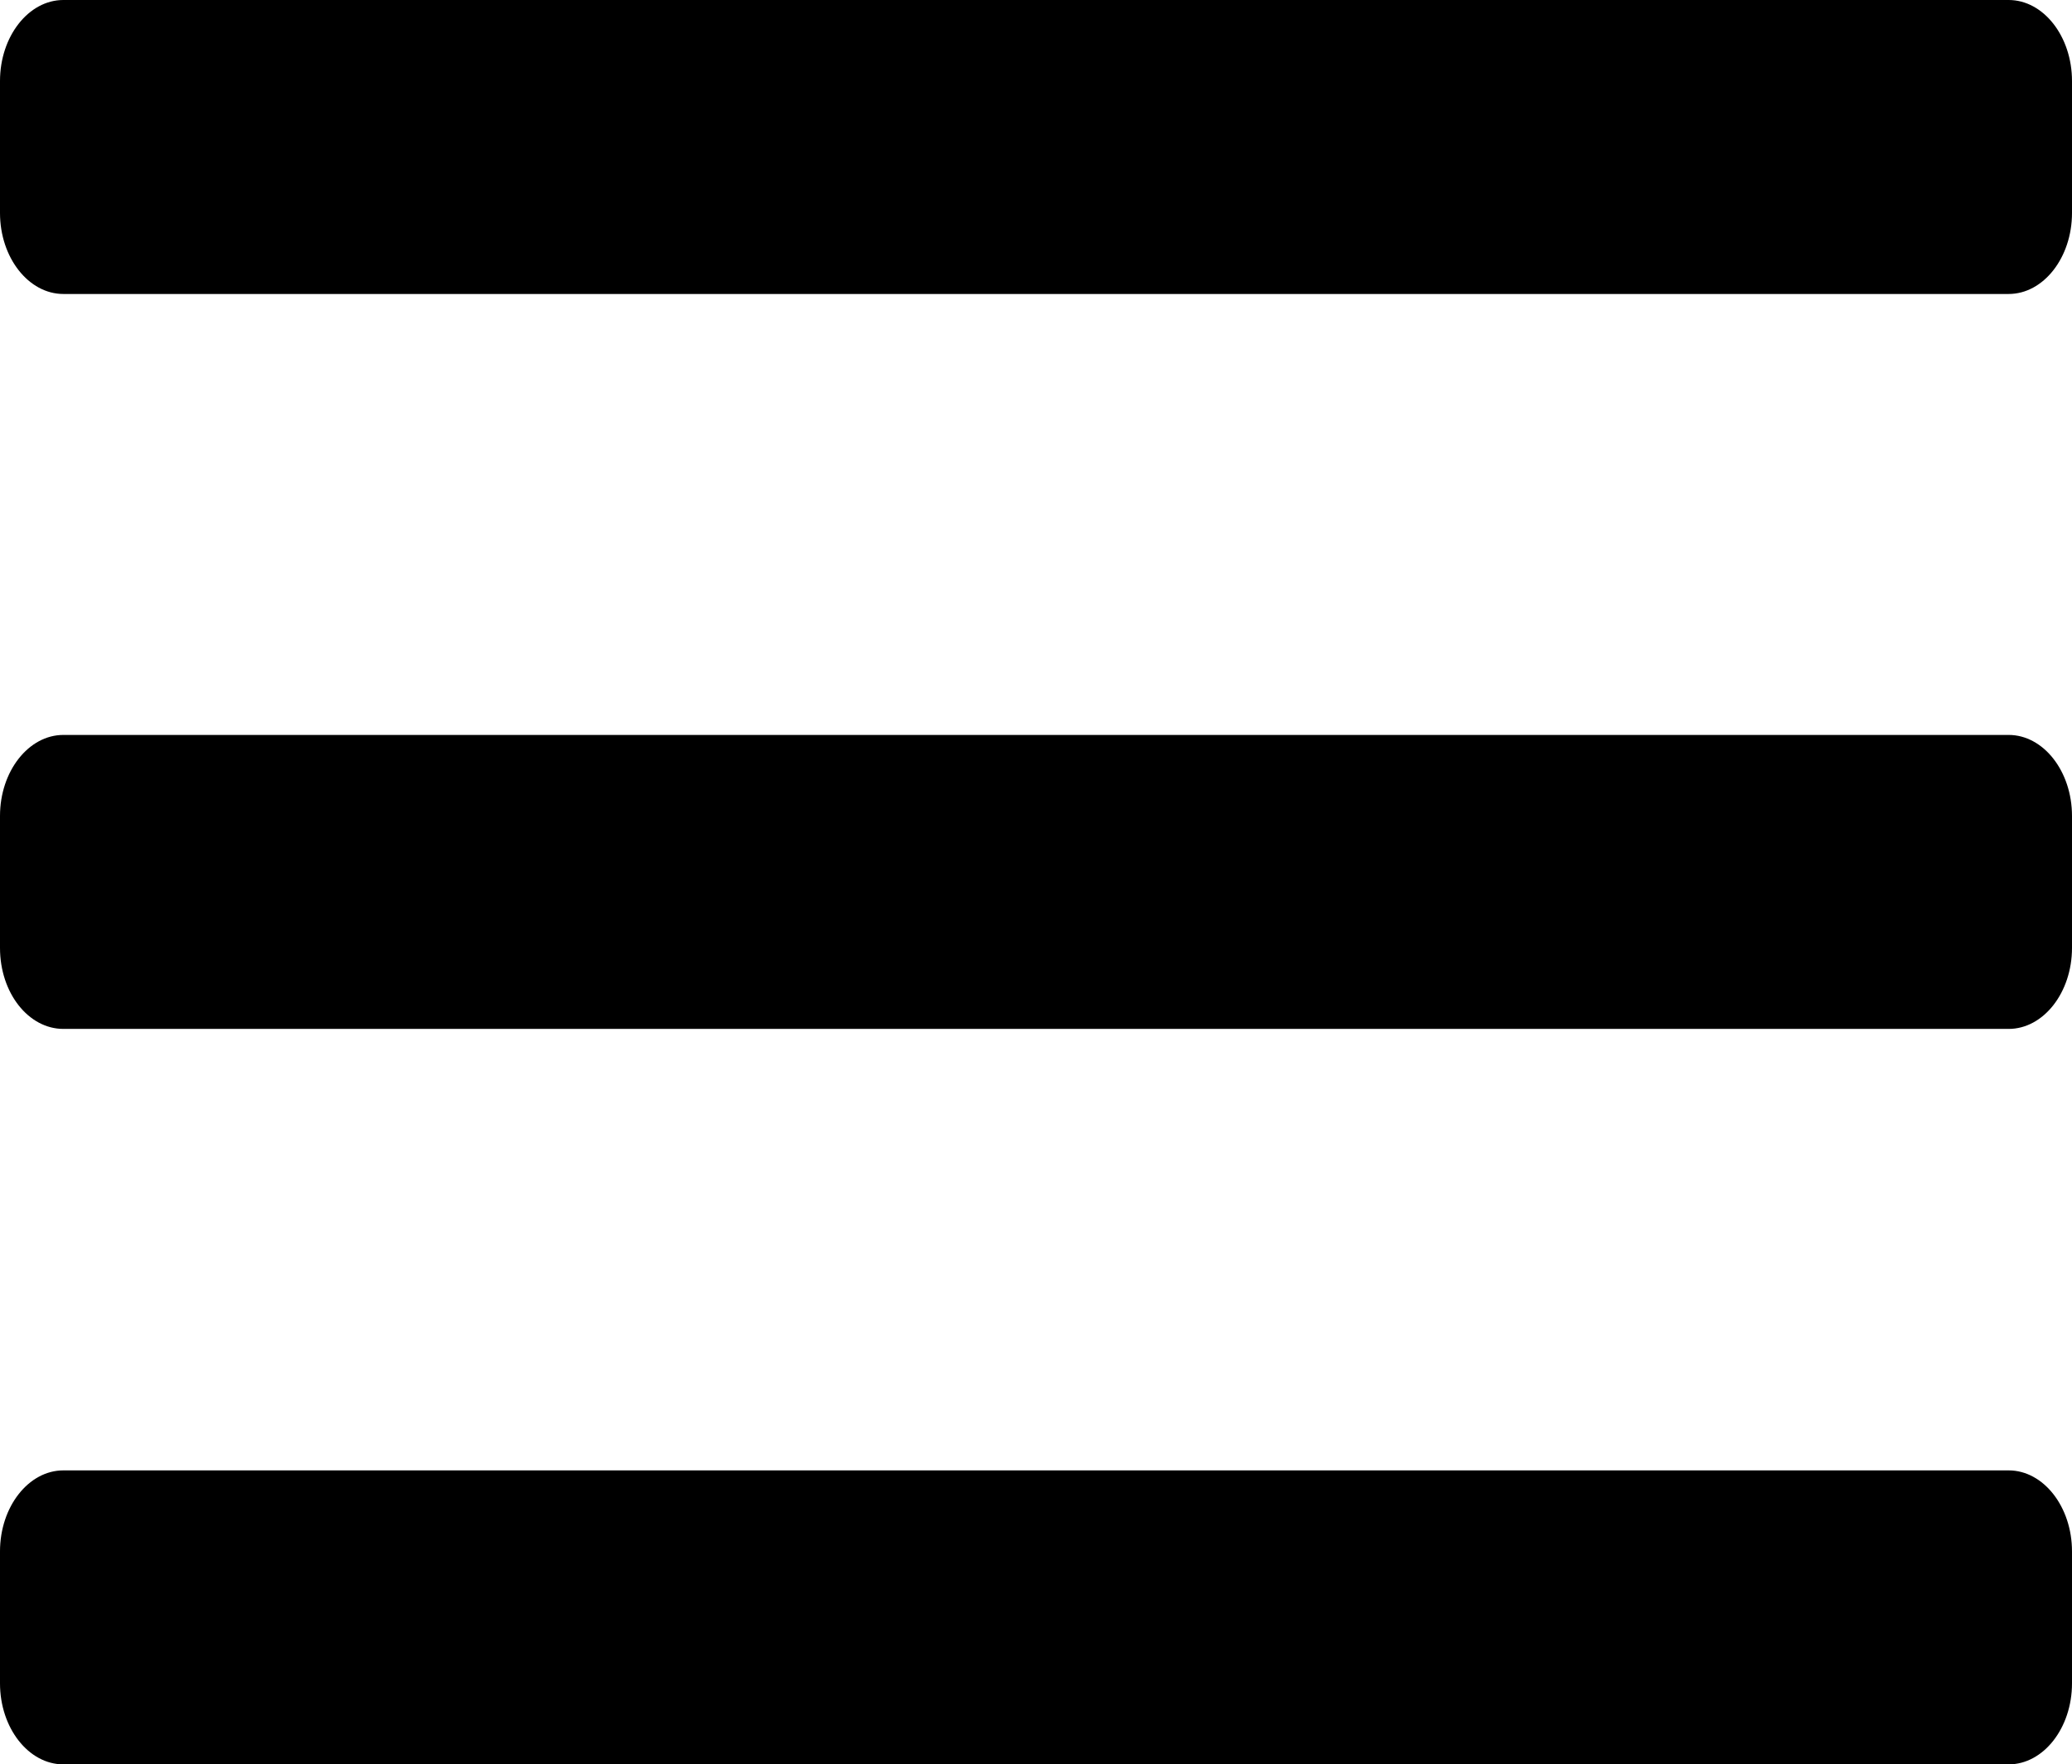
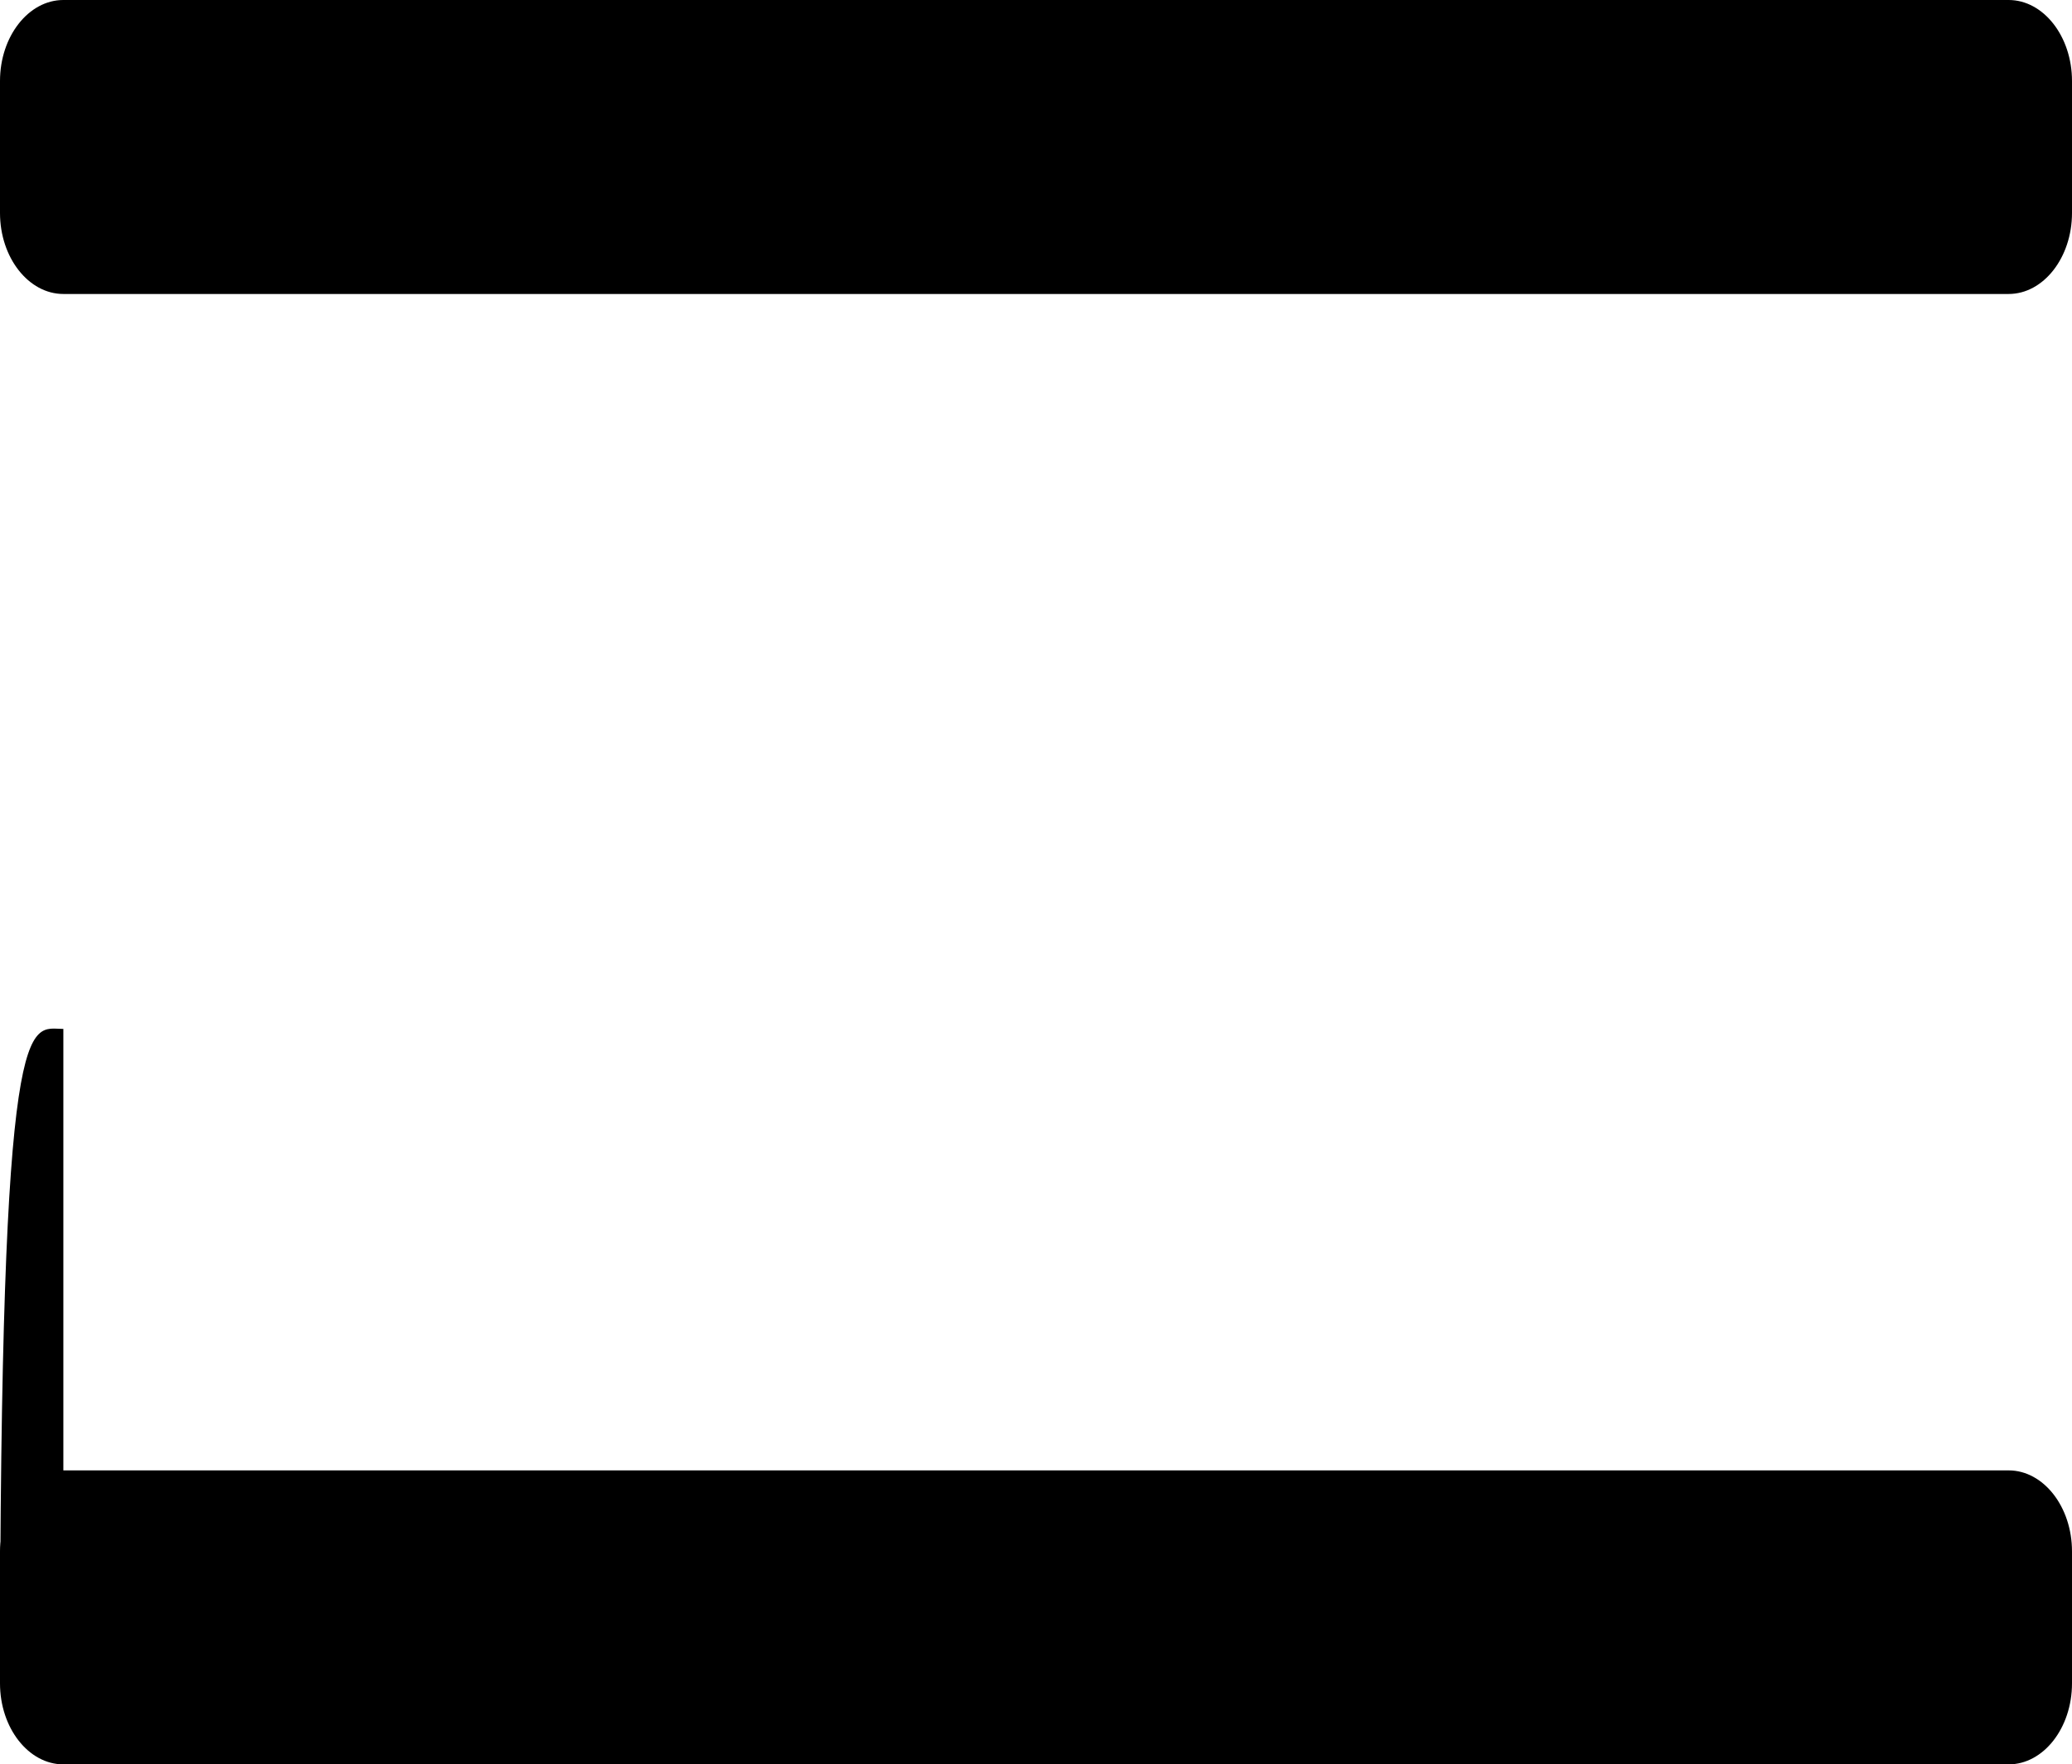
<svg xmlns="http://www.w3.org/2000/svg" version="1.1" id="Capa_1" x="0px" y="0px" viewBox="0 0 399 339.7" style="enable-background:new 0 0 399 339.7;" xml:space="preserve">
  <g>
    <g id="menu">
-       <path d="M12.2,339.7h374.6c6.7,0,12.2-7,12.2-15.6v-25.4c0-8.6-5.5-15.6-12.2-15.6H12.2c-6.7,0-12.2,7-12.2,15.6v25.4    C0,332.7,5.5,339.7,12.2,339.7z M12.2,198.1h374.6c6.7,0,12.2-7,12.2-15.6v-25.4c0-8.6-5.5-15.6-12.2-15.6H12.2    c-6.7,0-12.2,7-12.2,15.6v25.4C0,191.2,5.5,198.1,12.2,198.1z M0,15.6V41c0,8.6,5.5,15.6,12.2,15.6h374.6c6.7,0,12.2-7,12.2-15.6    V15.6C399,7,393.5,0,386.8,0H12.2C5.5,0,0,7,0,15.6z" />
+       <path d="M12.2,339.7h374.6c6.7,0,12.2-7,12.2-15.6v-25.4c0-8.6-5.5-15.6-12.2-15.6H12.2c-6.7,0-12.2,7-12.2,15.6v25.4    C0,332.7,5.5,339.7,12.2,339.7z h374.6c6.7,0,12.2-7,12.2-15.6v-25.4c0-8.6-5.5-15.6-12.2-15.6H12.2    c-6.7,0-12.2,7-12.2,15.6v25.4C0,191.2,5.5,198.1,12.2,198.1z M0,15.6V41c0,8.6,5.5,15.6,12.2,15.6h374.6c6.7,0,12.2-7,12.2-15.6    V15.6C399,7,393.5,0,386.8,0H12.2C5.5,0,0,7,0,15.6z" />
    </g>
  </g>
</svg>